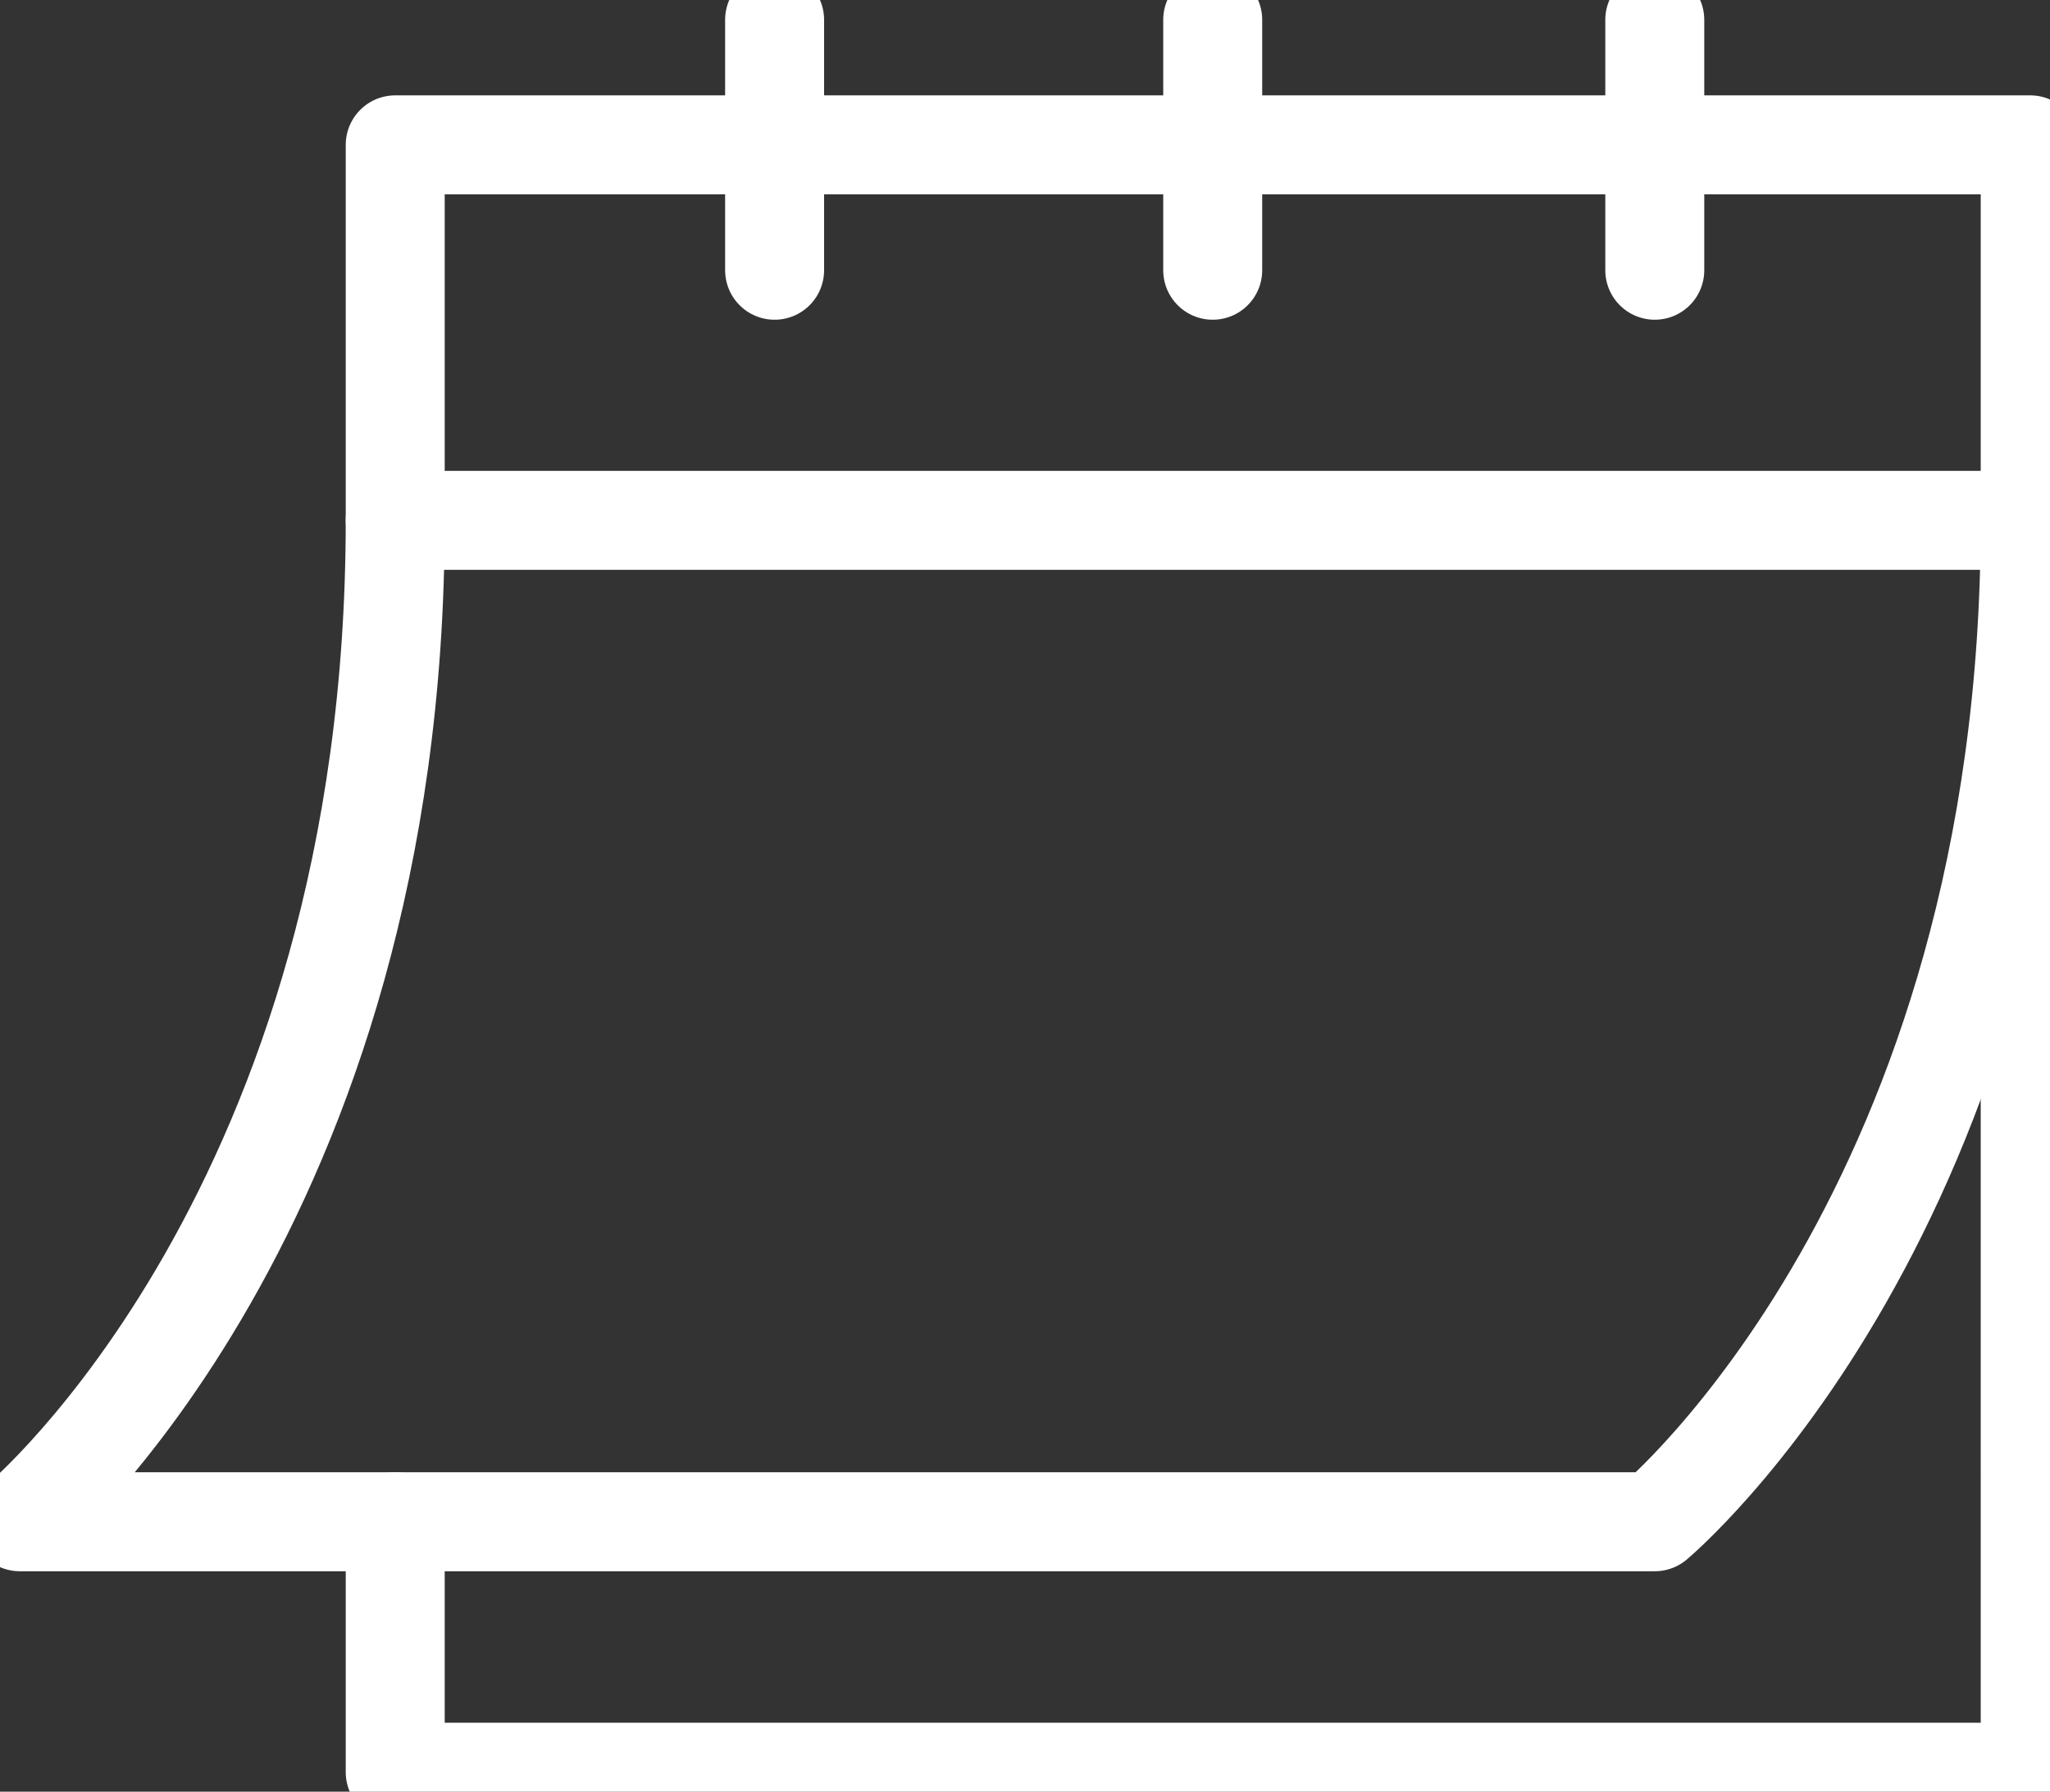
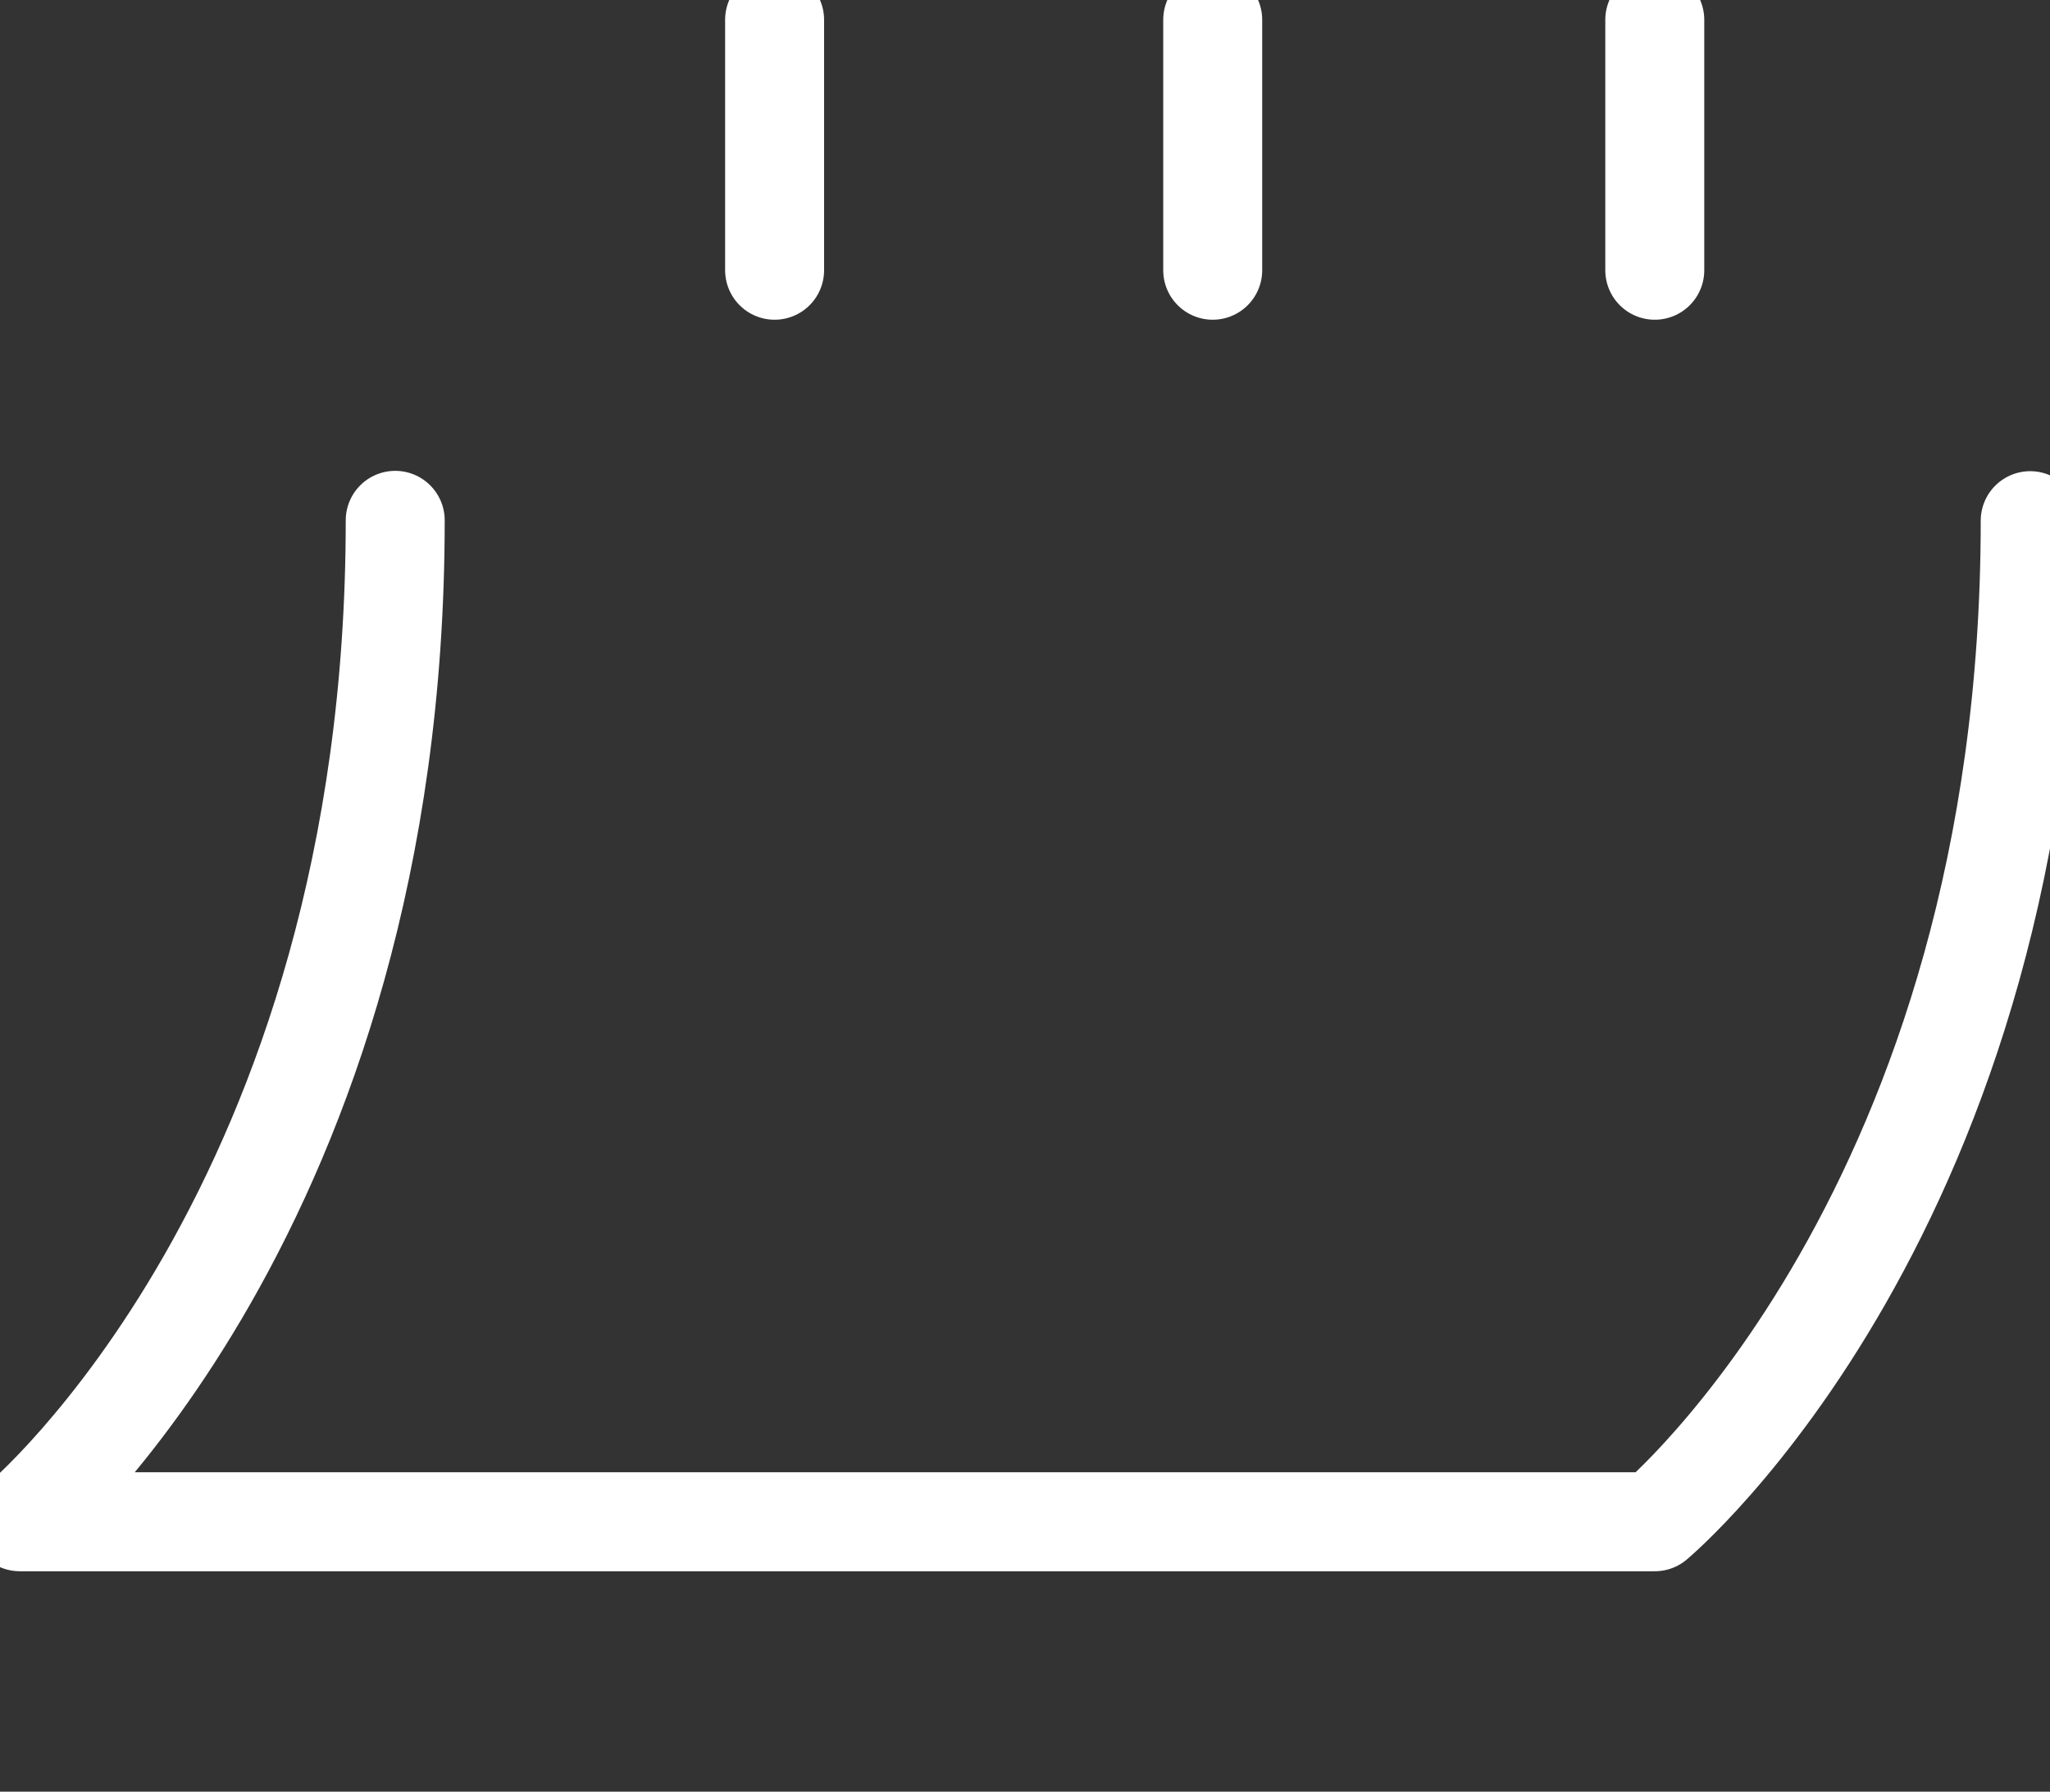
<svg xmlns="http://www.w3.org/2000/svg" id="Ebene_1" data-name="Ebene 1" viewBox="0 0 62.14 54.3">
  <rect x="0" y="0" width="62.14" height="54.3" fill="#333333" stroke="none" />
  <defs>
    <style>.cls-1 {
      fill: none;
      stroke: #ffffff;
      stroke-linecap: round;
      stroke-linejoin: round;
      stroke-width: 3px;
      }</style>
  </defs>
  <g id="calendar">
-     <path id="path" class="cls-1" d="M11.98,46.12v7.59h49.56V4.39H11.98v11.38h49.56" />
    <path id="path_2" data-name="path 2" class="cls-1" d="M23.48.6v7.59" />
    <path id="path_3" data-name="path 3" class="cls-1" d="M50.16.6v7.59" />
    <path id="path_4" data-name="path 4" class="cls-1" d="M36.76.6v7.59" />
    <path id="path_5" data-name="path 5" class="cls-1" d="M11.98,15.77C11.98,36.63.6,46.12.6,46.12h49.56s11.38-9.48,11.38-30.34" />
  </g>
</svg>